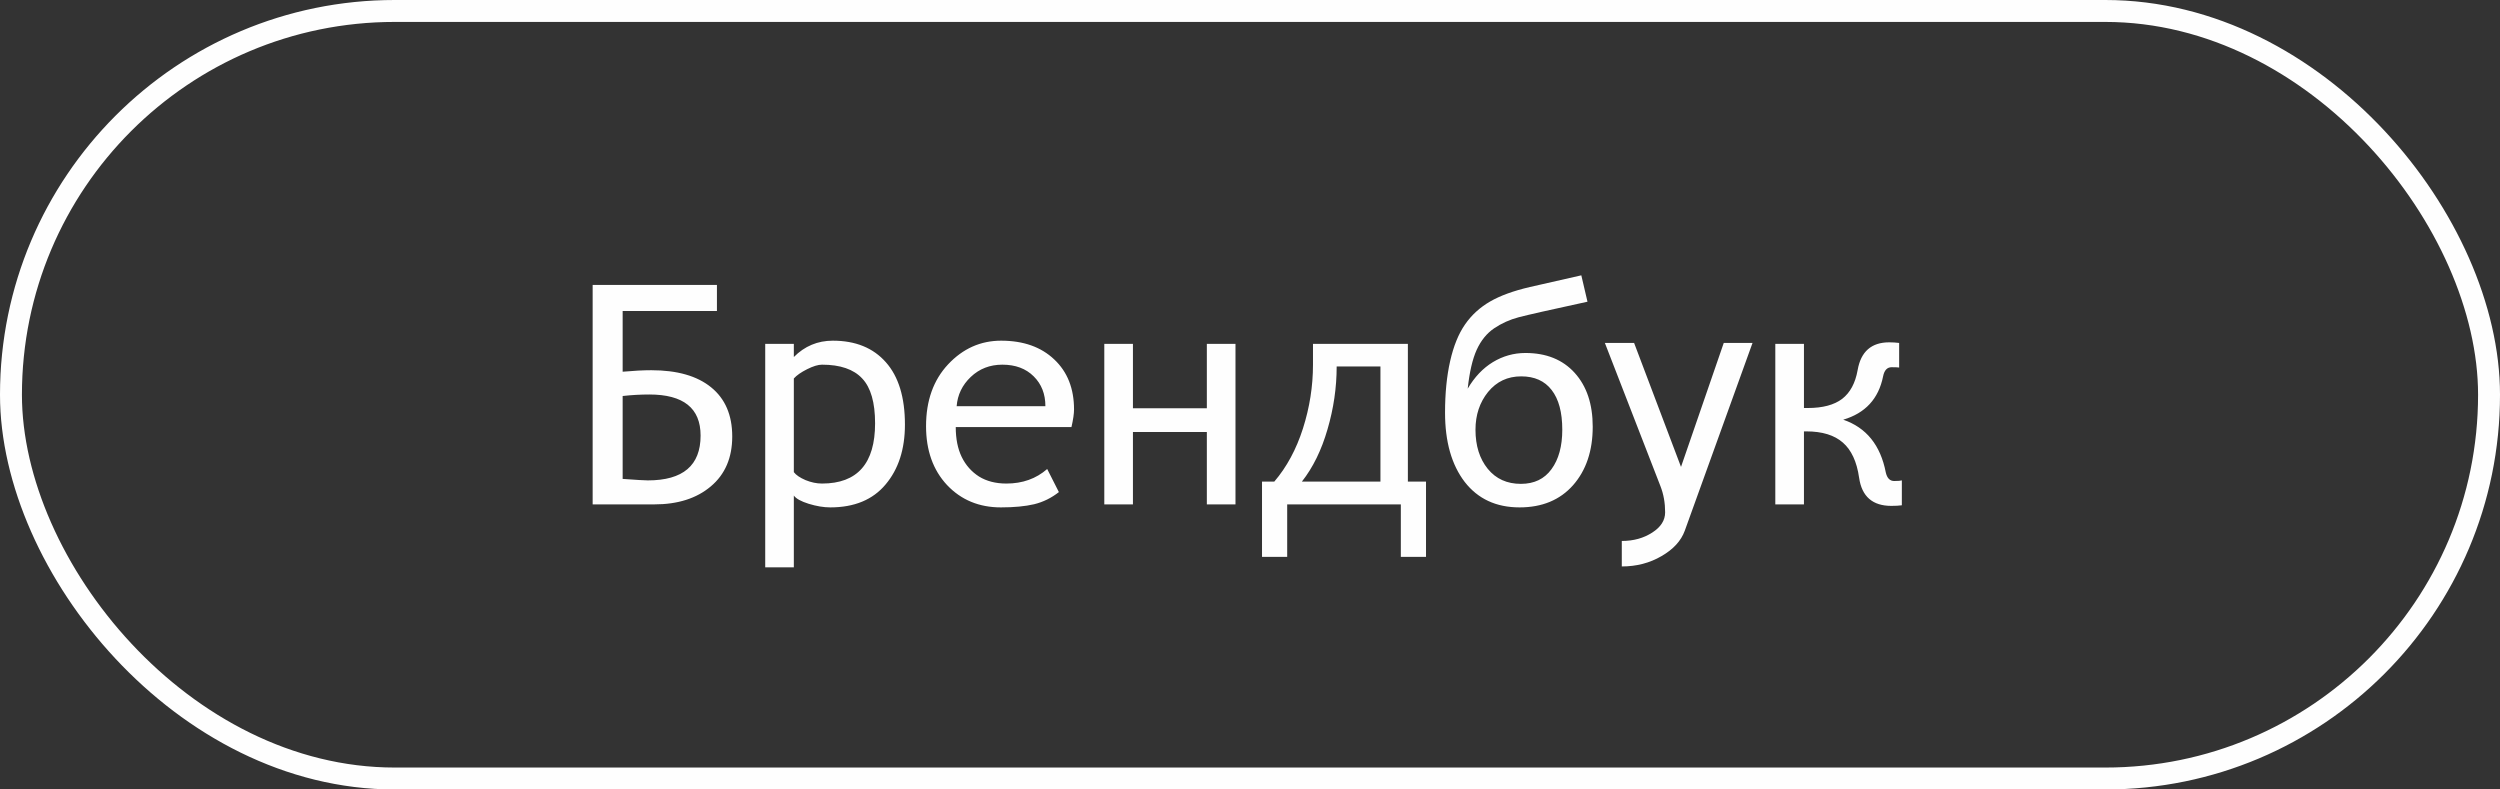
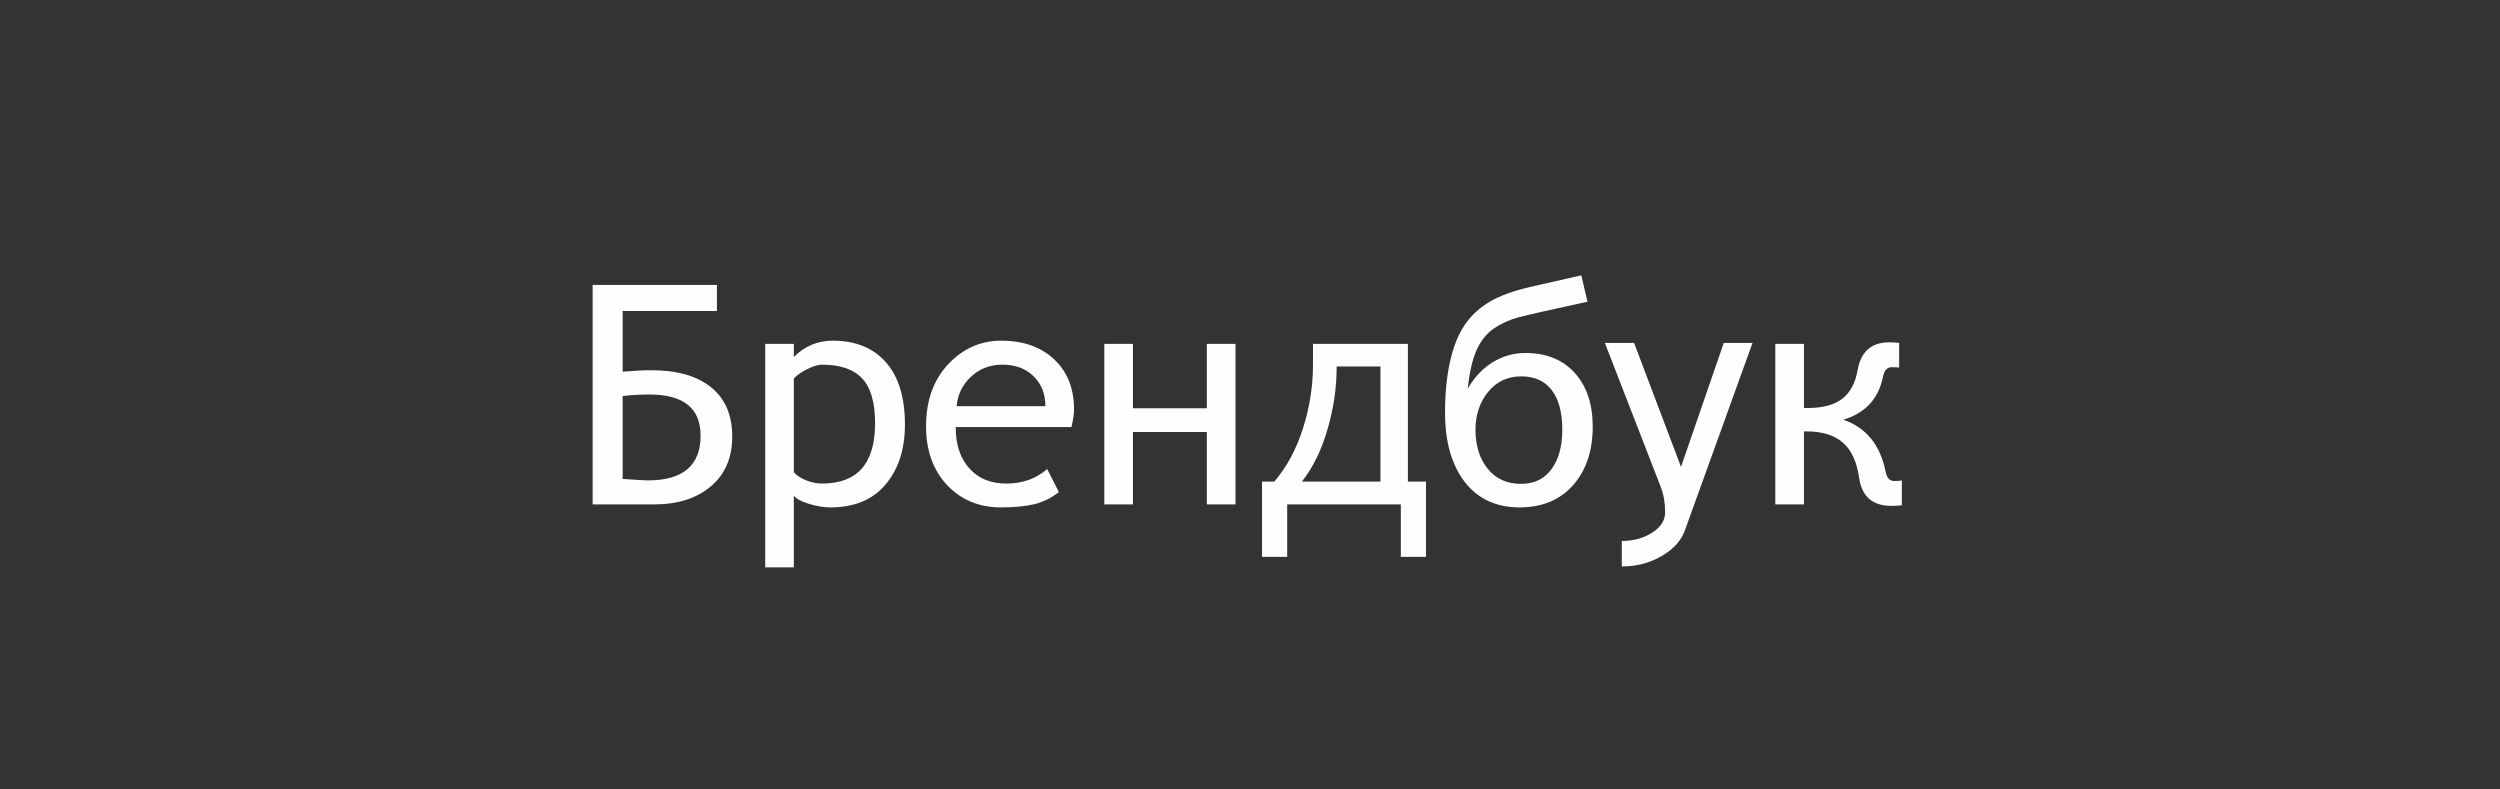
<svg xmlns="http://www.w3.org/2000/svg" width="114" height="36" viewBox="0 0 114 36" fill="none">
  <rect x="0" y="0" width="114" height="36" fill="#333333" stroke="none" />
  <path d="M28.393 16.95C28.903 16.905 29.338 16.882 29.698 16.882C30.879 16.882 31.788 17.142 32.426 17.661C33.068 18.181 33.39 18.928 33.39 19.903C33.39 20.874 33.064 21.633 32.412 22.18C31.765 22.727 30.906 23 29.835 23H27.025V12.992H32.692V14.182H28.393V16.95ZM28.393 21.838C29.017 21.884 29.4 21.906 29.541 21.906C31.145 21.906 31.947 21.225 31.947 19.862C31.947 18.614 31.168 17.989 29.609 17.989C29.204 17.989 28.798 18.012 28.393 18.058V21.838ZM36.199 22.597V25.871H34.894V15.679H36.199V16.28C36.691 15.784 37.284 15.535 37.977 15.535C39.011 15.535 39.818 15.863 40.397 16.52C40.975 17.171 41.265 18.119 41.265 19.363C41.265 20.484 40.971 21.394 40.383 22.091C39.8 22.788 38.959 23.137 37.86 23.137C37.56 23.137 37.231 23.082 36.876 22.973C36.525 22.863 36.3 22.738 36.199 22.597ZM36.199 17.258V21.53C36.3 21.662 36.477 21.783 36.732 21.893C36.988 21.997 37.238 22.05 37.484 22.05C39.098 22.05 39.904 21.134 39.904 19.302C39.904 18.354 39.708 17.672 39.316 17.258C38.925 16.838 38.314 16.629 37.484 16.629C37.307 16.629 37.081 16.697 36.808 16.834C36.534 16.971 36.331 17.112 36.199 17.258ZM48.859 19.473H43.582C43.582 20.01 43.673 20.466 43.855 20.84C44.038 21.213 44.3 21.51 44.642 21.729C44.988 21.943 45.405 22.05 45.893 22.05C46.626 22.05 47.246 21.829 47.752 21.387L48.285 22.439C47.943 22.708 47.567 22.893 47.157 22.993C46.747 23.089 46.241 23.137 45.64 23.137C44.646 23.137 43.828 22.797 43.185 22.118C42.547 21.435 42.228 20.539 42.228 19.432C42.228 18.27 42.563 17.331 43.233 16.615C43.908 15.895 44.715 15.535 45.653 15.535C46.665 15.535 47.472 15.82 48.073 16.39C48.675 16.955 48.976 17.716 48.976 18.673C48.976 18.864 48.937 19.131 48.859 19.473ZM45.708 16.629C45.138 16.629 44.658 16.816 44.266 17.189C43.878 17.559 43.664 18.003 43.623 18.523H47.67C47.67 17.966 47.492 17.513 47.137 17.162C46.781 16.807 46.305 16.629 45.708 16.629ZM56.338 23H55.032V19.698H51.662V23H50.356V15.679H51.662V18.618H55.032V15.679H56.338V23ZM65.026 25.393H63.878V23H58.696V25.393H57.548V21.961H58.108C58.673 21.3 59.109 20.494 59.414 19.541C59.719 18.584 59.872 17.613 59.872 16.629V15.679H64.199V21.961H65.026V25.393ZM62.948 21.961V16.711H60.952C60.952 17.672 60.813 18.627 60.535 19.575C60.262 20.523 59.872 21.318 59.366 21.961H62.948ZM66.927 17.723C67.237 17.194 67.62 16.791 68.075 16.513C68.535 16.235 69.03 16.096 69.559 16.096C70.511 16.096 71.261 16.399 71.808 17.005C72.355 17.611 72.628 18.429 72.628 19.459C72.628 20.557 72.329 21.446 71.732 22.125C71.135 22.799 70.322 23.137 69.292 23.137C68.226 23.137 67.392 22.749 66.79 21.975C66.193 21.195 65.894 20.143 65.894 18.816C65.894 17.932 65.972 17.148 66.127 16.465C66.282 15.781 66.507 15.225 66.804 14.797C67.1 14.368 67.481 14.02 67.945 13.751C68.41 13.482 69.016 13.261 69.764 13.088L72.108 12.555L72.389 13.758C70.689 14.127 69.641 14.364 69.244 14.469C68.848 14.574 68.478 14.74 68.137 14.968C67.799 15.196 67.533 15.524 67.337 15.952C67.145 16.376 67.009 16.966 66.927 17.723ZM69.353 22.064C69.96 22.064 70.424 21.84 70.748 21.394C71.076 20.947 71.24 20.348 71.24 19.596C71.24 18.803 71.079 18.199 70.755 17.784C70.436 17.369 69.973 17.162 69.367 17.162C68.747 17.162 68.244 17.399 67.856 17.873C67.474 18.347 67.282 18.921 67.282 19.596C67.282 20.325 67.469 20.92 67.843 21.38C68.216 21.836 68.72 22.064 69.353 22.064ZM76.825 24.203C76.657 24.663 76.303 25.049 75.766 25.358C75.228 25.673 74.624 25.83 73.954 25.83V24.668C74.487 24.668 74.95 24.54 75.342 24.285C75.734 24.035 75.93 23.727 75.93 23.362C75.93 22.929 75.859 22.533 75.718 22.173L73.182 15.638H74.515L76.654 21.291L78.603 15.638H79.915L76.825 24.203ZM86.724 23.041C86.596 23.059 86.436 23.068 86.245 23.068C85.388 23.068 84.898 22.64 84.775 21.783C84.671 21.054 84.424 20.521 84.037 20.184C83.65 19.842 83.094 19.671 82.369 19.671H82.26V23H80.954V15.679H82.26V18.605H82.438C83.117 18.605 83.638 18.465 84.003 18.188C84.368 17.905 84.602 17.47 84.707 16.882C84.853 16.034 85.334 15.61 86.149 15.61C86.304 15.61 86.455 15.62 86.601 15.638V16.759C86.541 16.75 86.427 16.745 86.259 16.745C86.054 16.745 85.924 16.884 85.869 17.162C85.664 18.183 85.058 18.841 84.051 19.138C85.103 19.498 85.751 20.3 85.992 21.544C86.051 21.804 86.179 21.934 86.375 21.934C86.553 21.934 86.669 21.924 86.724 21.906V23.041Z" fill="#FEFEFE" />
-   <rect x="0.5" y="0.5" width="113" height="35" rx="17.5" stroke="#FEFEFE" />
</svg>